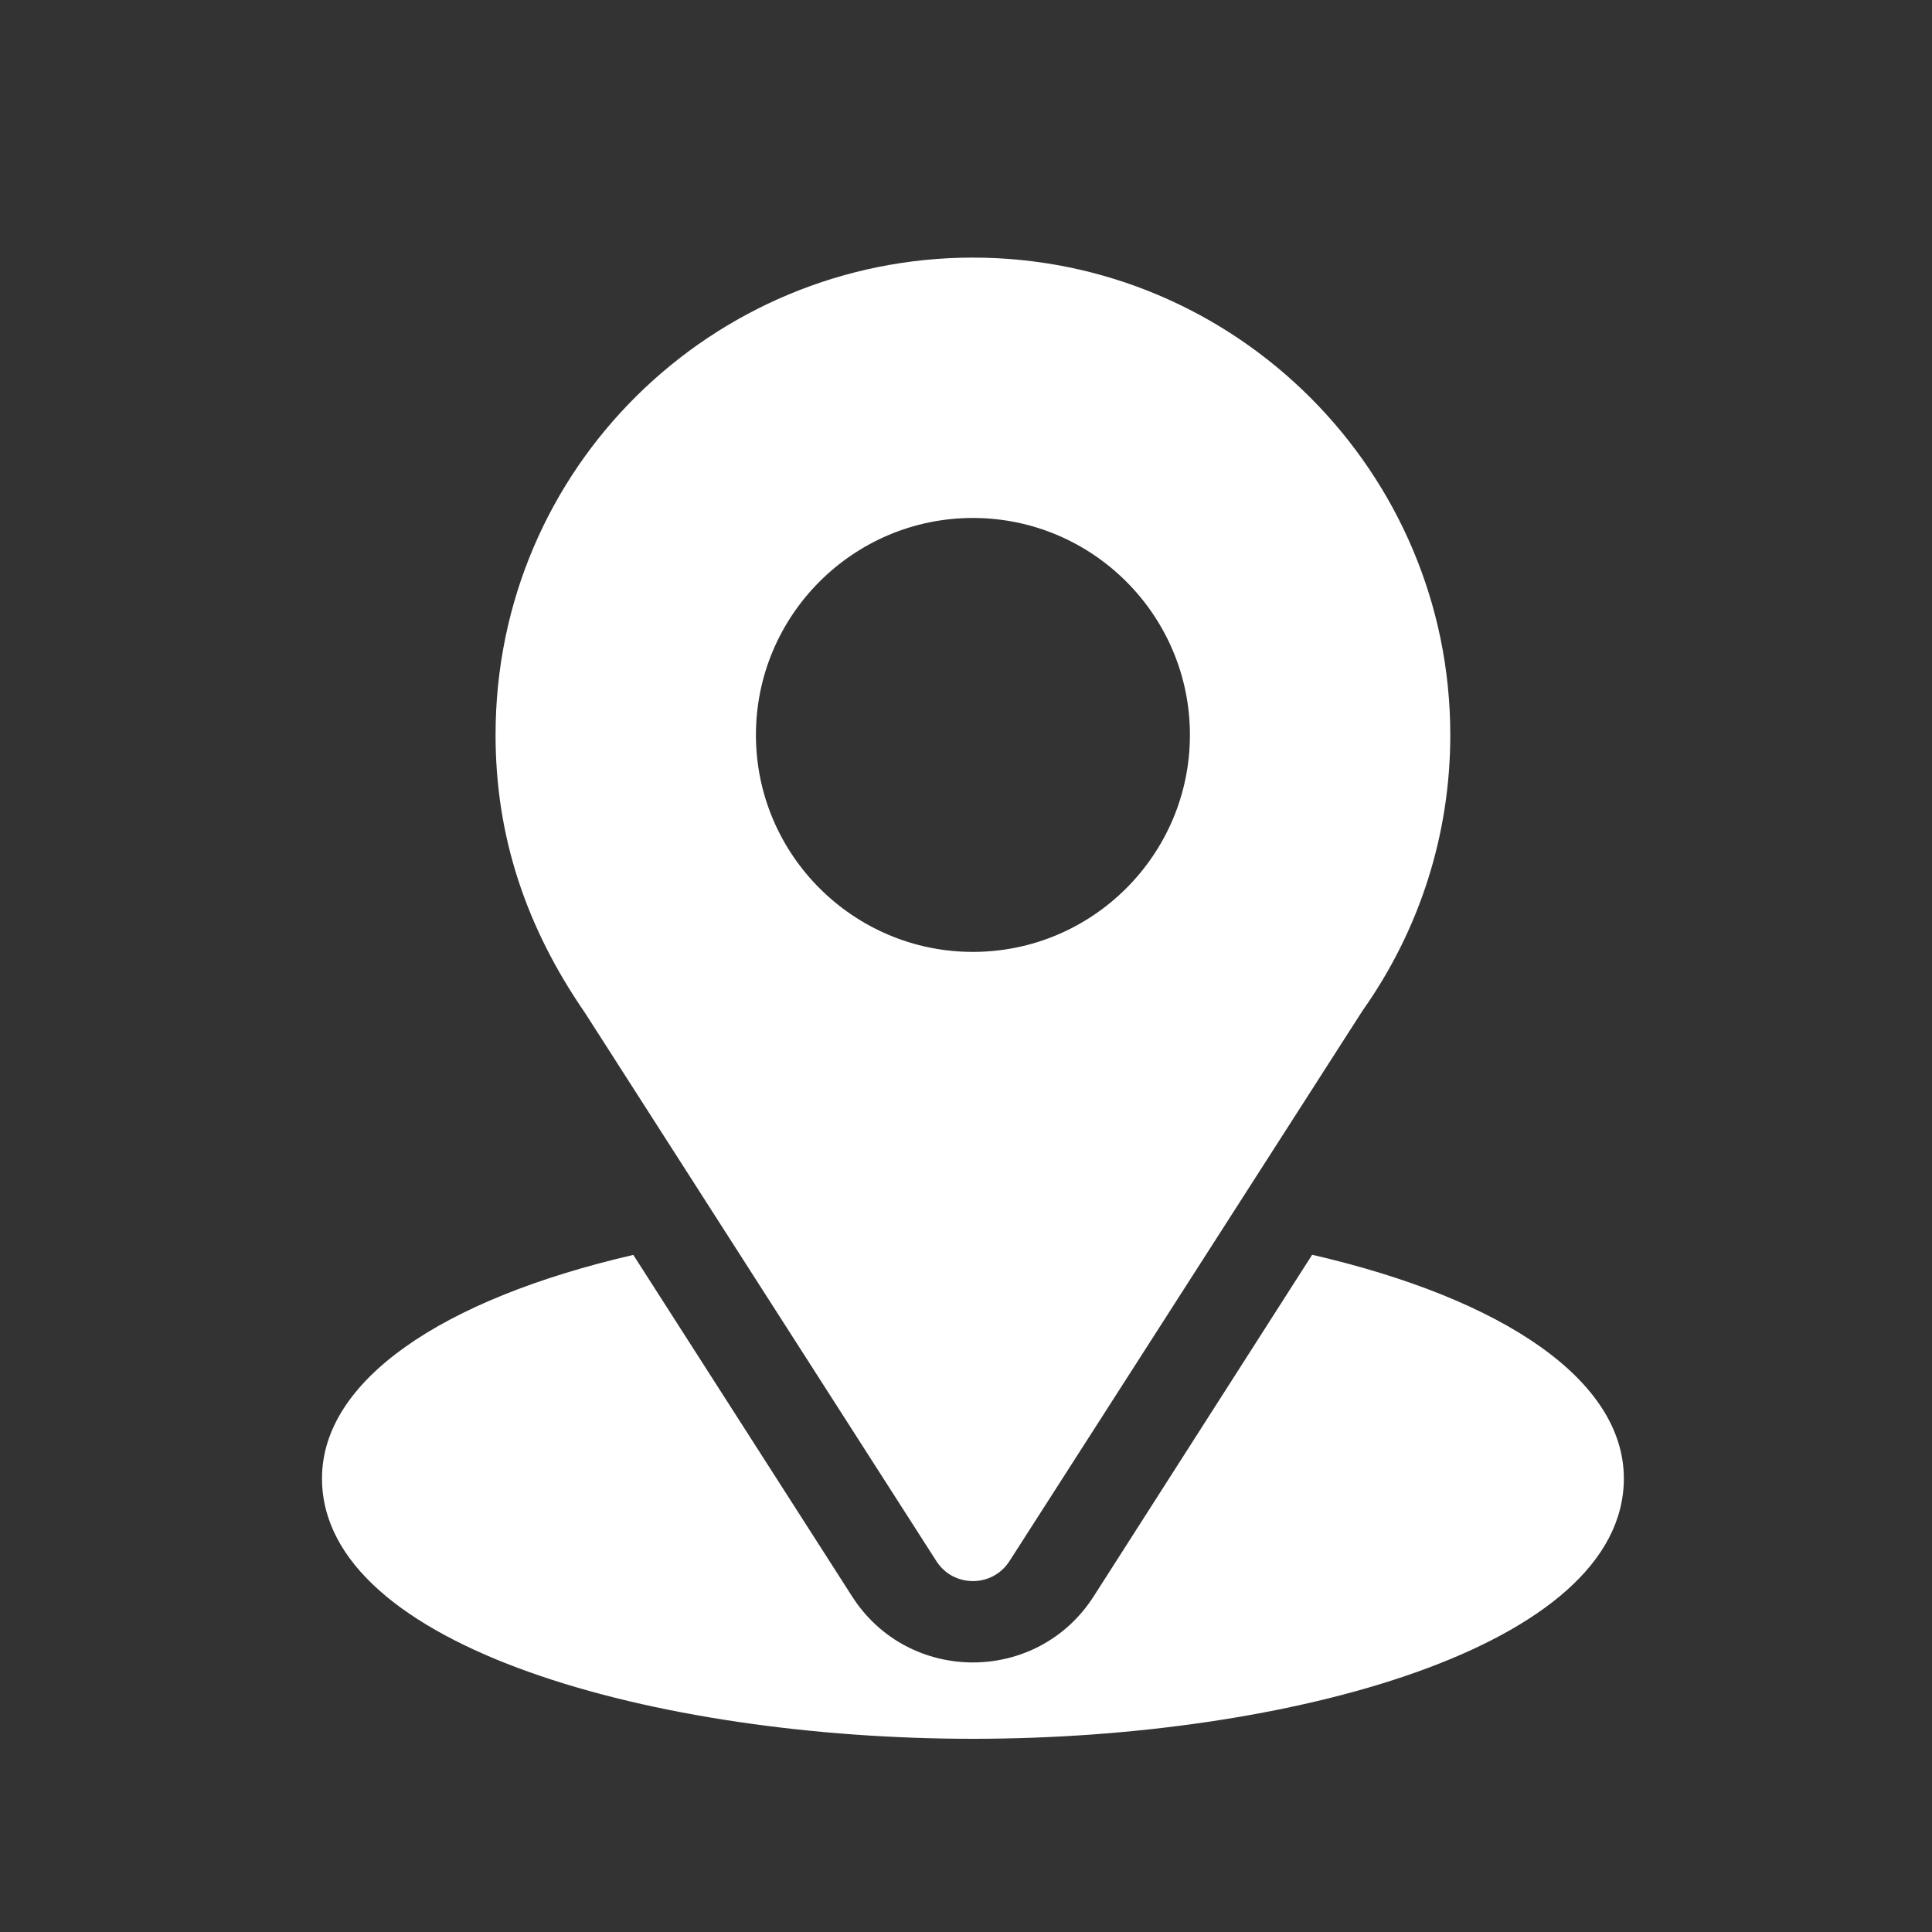
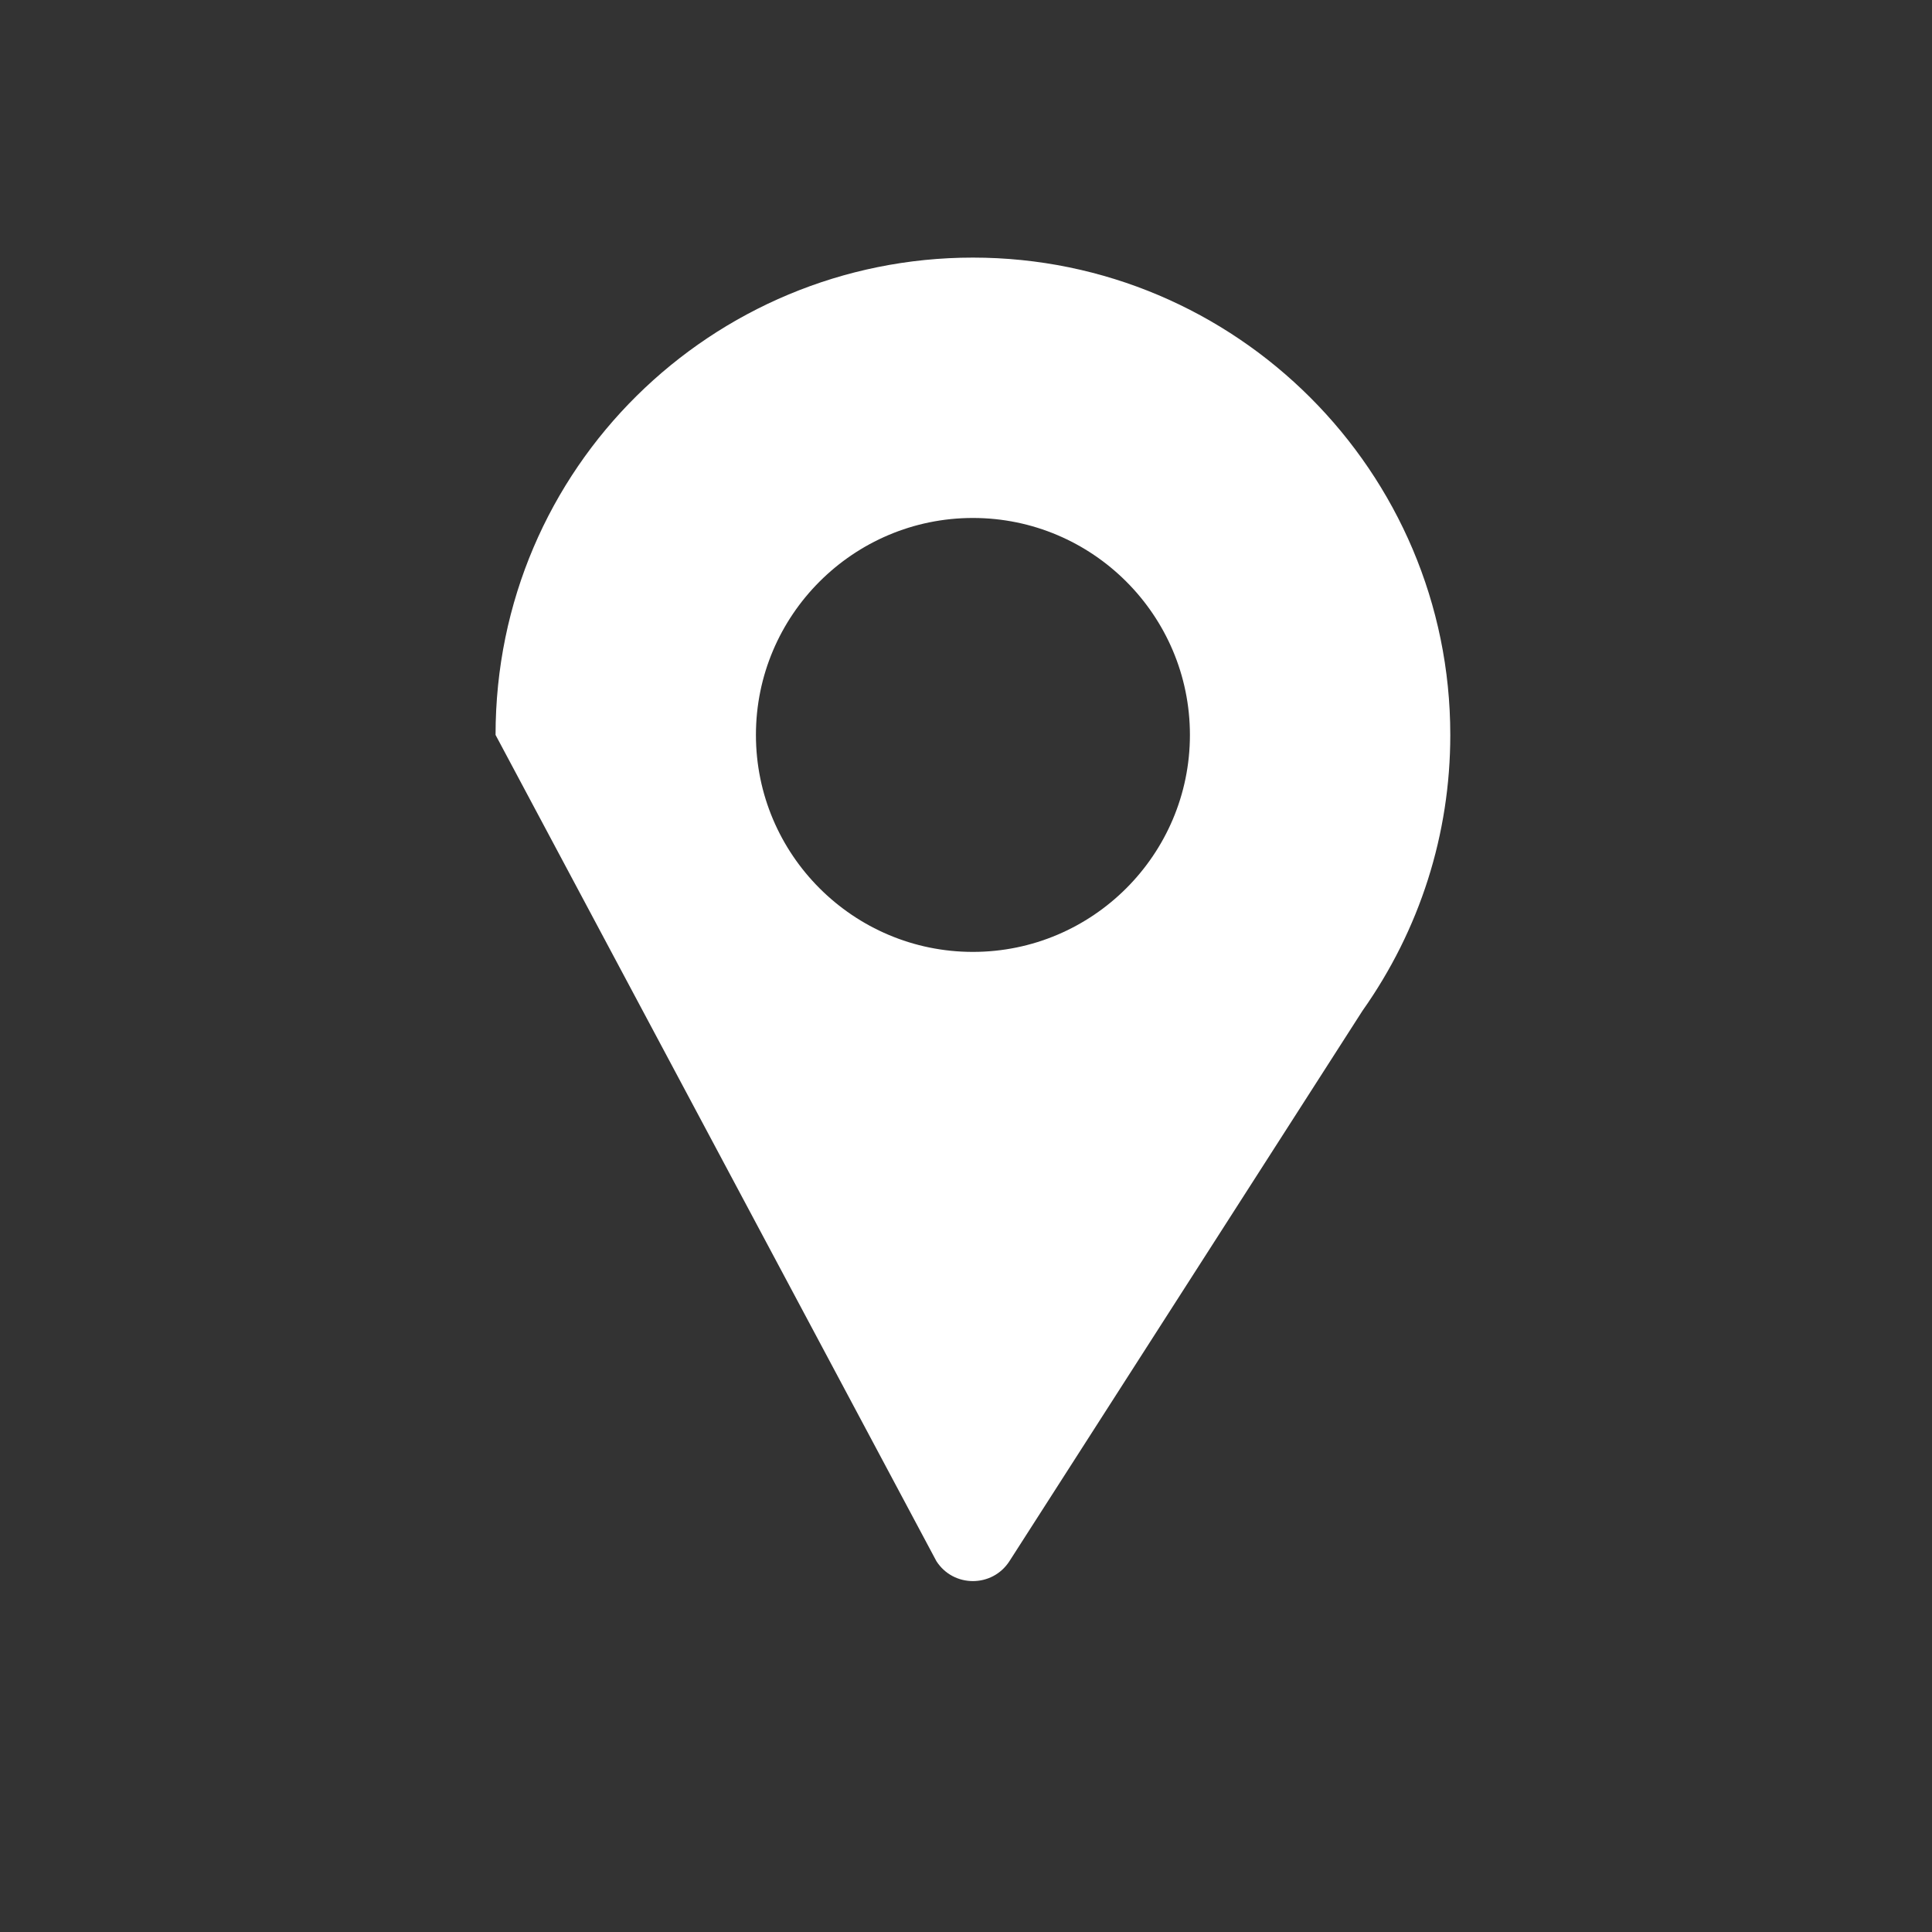
<svg xmlns="http://www.w3.org/2000/svg" width="30" height="30" viewBox="0 0 30 30" fill="none">
  <rect x="0" y="0" width="30" height="30" fill="#333333" stroke="none" />
  <g id="location-6 1">
    <g id="Group">
      <g id="Group_2">
-         <path id="Vector" d="M15.107 4C11.066 4 7.695 7.255 7.695 11.412C7.695 12.993 8.171 14.403 9.082 15.725L14.54 24.241C14.805 24.655 15.41 24.654 15.675 24.241L21.156 15.696C22.048 14.434 22.52 12.953 22.52 11.412C22.52 7.325 19.195 4 15.107 4ZM15.107 14.781C13.25 14.781 11.738 13.27 11.738 11.412C11.738 9.554 13.25 8.043 15.107 8.043C16.965 8.043 18.477 9.554 18.477 11.412C18.477 13.27 16.965 14.781 15.107 14.781Z" fill="white" />
+         <path id="Vector" d="M15.107 4C11.066 4 7.695 7.255 7.695 11.412L14.54 24.241C14.805 24.655 15.41 24.654 15.675 24.241L21.156 15.696C22.048 14.434 22.52 12.953 22.52 11.412C22.52 7.325 19.195 4 15.107 4ZM15.107 14.781C13.25 14.781 11.738 13.27 11.738 11.412C11.738 9.554 13.25 8.043 15.107 8.043C16.965 8.043 18.477 9.554 18.477 11.412C18.477 13.27 16.965 14.781 15.107 14.781Z" fill="white" />
      </g>
    </g>
    <g id="Group_3">
      <g id="Group_4">
-         <path id="Vector_2" d="M20.375 19.484L16.982 24.789C16.104 26.158 14.106 26.154 13.232 24.79L9.834 19.486C6.843 20.177 5 21.444 5 22.957C5 25.583 10.208 27 15.107 27C20.007 27 25.215 25.583 25.215 22.957C25.215 21.442 23.369 20.175 20.375 19.484Z" fill="white" />
-       </g>
+         </g>
    </g>
  </g>
</svg>